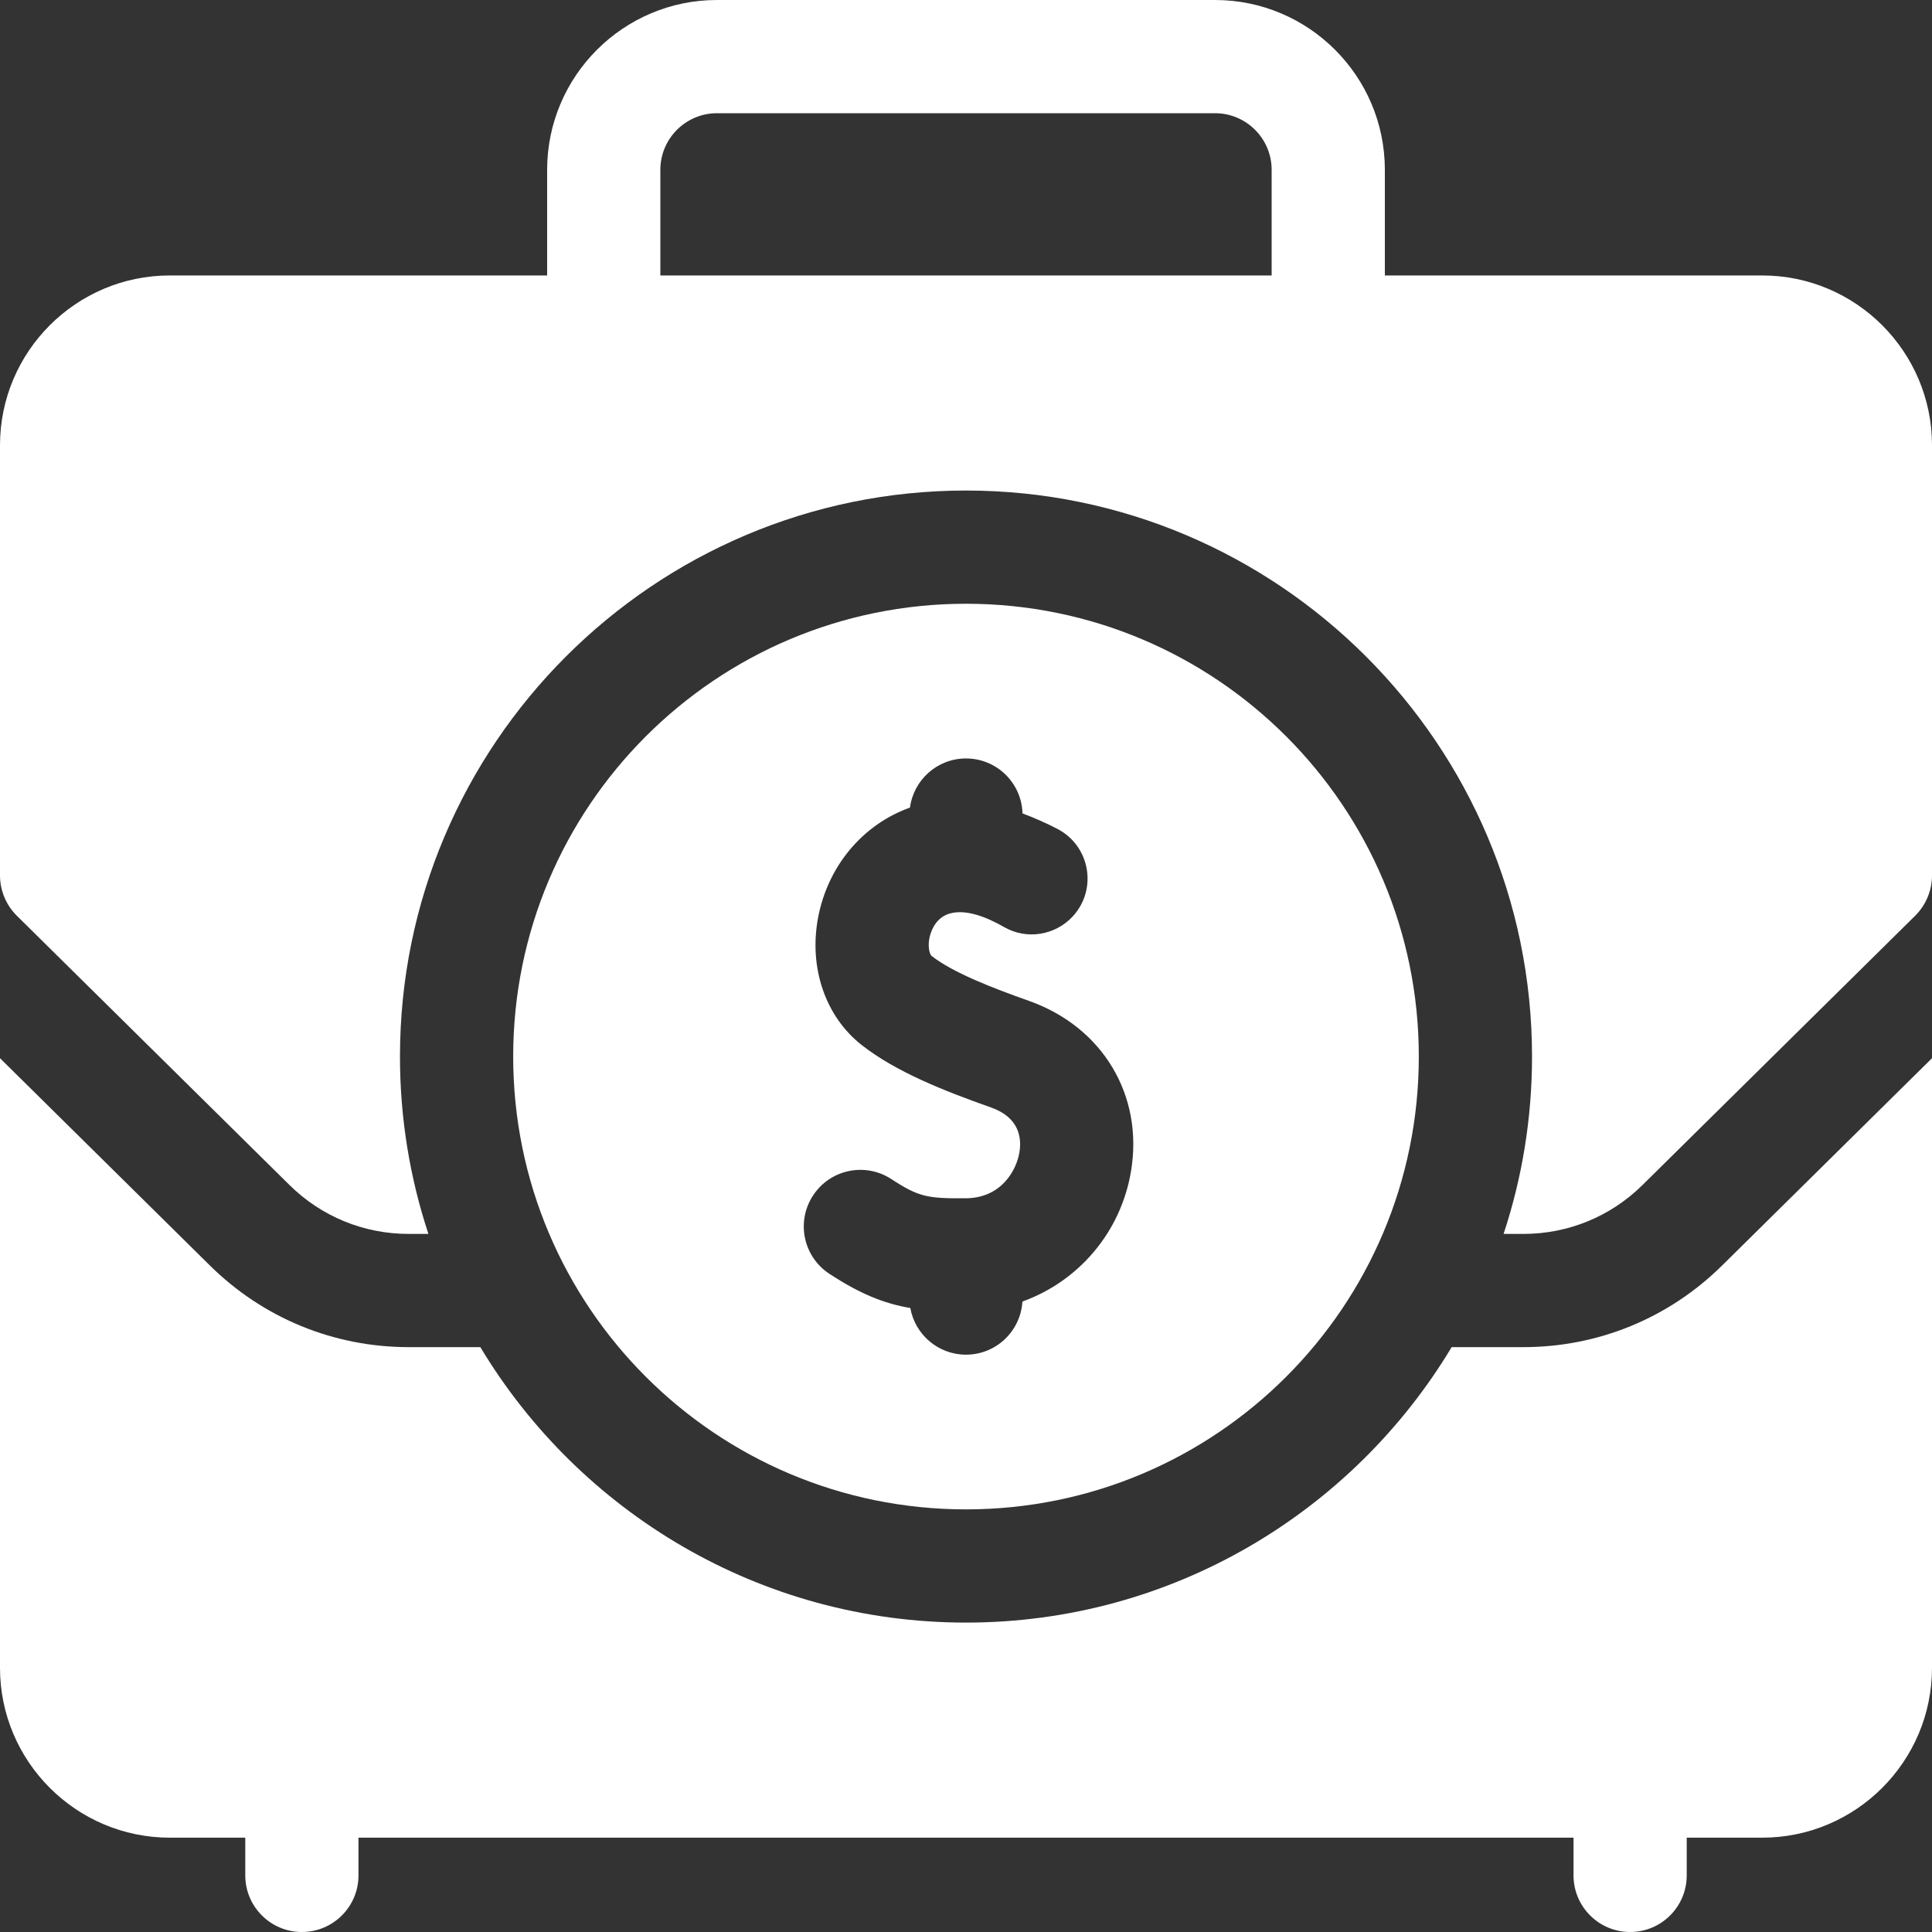
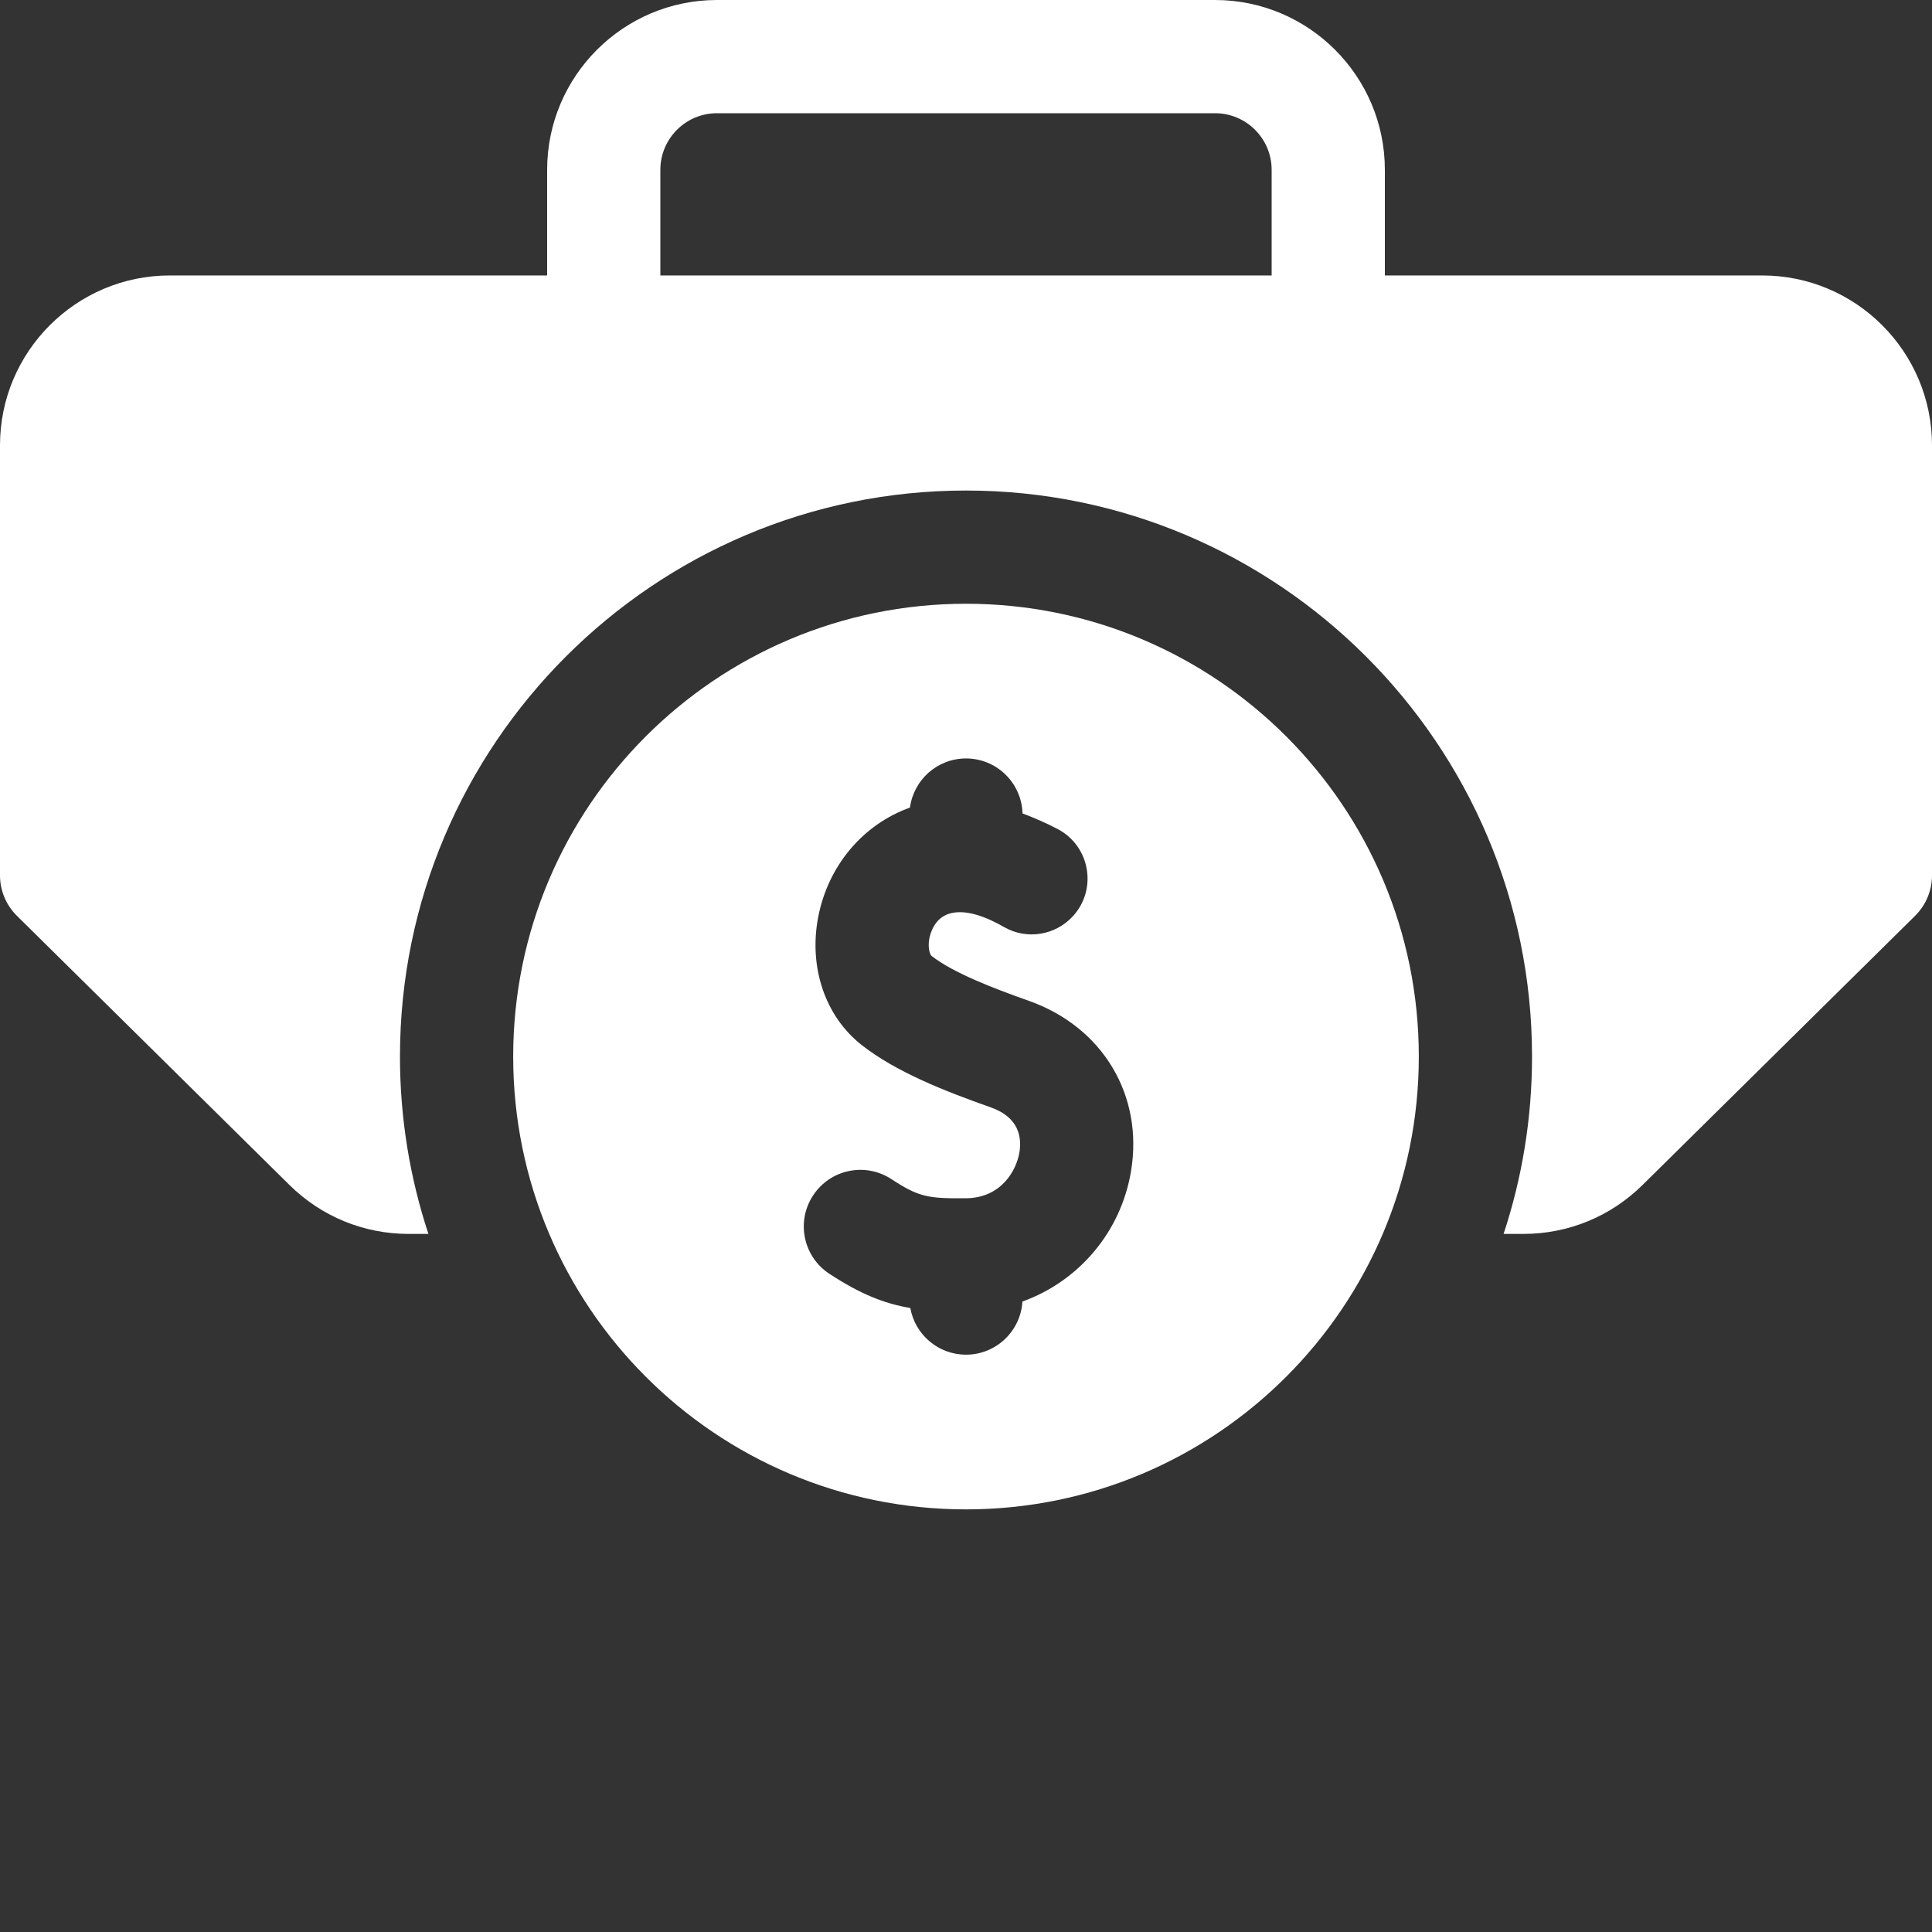
<svg xmlns="http://www.w3.org/2000/svg" width="40" height="40" viewBox="0 0 40 40" fill="none">
  <rect x="0" y="0" width="40" height="40" fill="#333333" stroke="none" />
  <g clip-path="url(#clip0_627_483)">
-     <path d="M31.538 27.891H30.055C28.004 31.305 24.264 33.594 20 33.594C15.736 33.594 11.996 31.305 9.945 27.891H8.463C6.91 27.891 5.448 27.29 4.345 26.2L0 21.909V34.531C0 36.469 1.577 38.047 3.516 38.047H5.078V38.828C5.078 39.475 5.603 40 6.25 40C6.897 40 7.422 39.475 7.422 38.828V38.047H32.578V38.828C32.578 39.475 33.103 40 33.75 40C34.397 40 34.922 39.475 34.922 38.828V38.047H36.484C38.423 38.047 40 36.469 40 34.531V21.909L35.655 26.2C34.552 27.29 33.09 27.891 31.538 27.891Z" fill="white" />
    <path d="M36.484 5.703H28.672V3.516C28.672 1.577 27.095 0 25.156 0H14.844C12.905 0 11.328 1.577 11.328 3.516V5.703H3.516C1.577 5.703 0 7.28 0 9.219V18.125C0 18.438 0.126 18.738 0.348 18.959L5.992 24.533C6.654 25.187 7.531 25.547 8.463 25.547H8.87C8.488 24.391 8.281 23.157 8.281 21.875C8.281 15.413 13.538 10.156 20 10.156C26.462 10.156 31.719 15.413 31.719 21.875C31.719 23.157 31.512 24.391 31.13 25.547H31.538C32.469 25.547 33.346 25.187 34.008 24.533L39.652 18.959C39.874 18.738 40 18.438 40 18.125V9.219C40 7.28 38.423 5.703 36.484 5.703ZM13.672 3.516C13.672 2.869 14.198 2.344 14.844 2.344H25.156C25.802 2.344 26.328 2.869 26.328 3.516V5.703H13.672V3.516Z" fill="white" />
    <path d="M20 31.25C25.178 31.25 29.375 27.053 29.375 21.875C29.375 16.697 25.178 12.5 20 12.5C14.822 12.5 10.625 16.697 10.625 21.875C10.625 27.053 14.822 31.25 20 31.25ZM16.833 24.752C17.187 24.209 17.913 24.058 18.455 24.412C19.026 24.786 19.211 24.814 19.992 24.809C20.746 24.805 21.046 24.212 21.105 23.864C21.158 23.551 21.098 23.134 20.518 22.929C19.544 22.585 18.547 22.191 17.84 21.636C17.088 21.046 16.742 20.034 16.938 18.996C17.14 17.929 17.862 17.07 18.84 16.72C18.916 16.146 19.406 15.703 20 15.703C20.636 15.703 21.152 16.21 21.17 16.841C21.425 16.936 21.67 17.046 21.895 17.163C22.57 17.515 22.726 18.412 22.211 18.972C21.847 19.367 21.257 19.462 20.791 19.195C20.425 18.985 19.993 18.814 19.655 18.916C19.344 19.009 19.259 19.333 19.241 19.43C19.203 19.633 19.258 19.769 19.287 19.791C19.729 20.138 20.552 20.456 21.298 20.72C22.83 21.26 23.68 22.68 23.416 24.252C23.203 25.522 22.323 26.531 21.168 26.947C21.131 27.56 20.623 28.047 20 28.047C19.423 28.047 18.945 27.63 18.847 27.081C18.3 26.988 17.802 26.786 17.172 26.373C16.631 26.019 16.478 25.293 16.833 24.752Z" fill="white" />
  </g>
  <defs>
    <clipPath id="clip0_627_483">
      <rect width="40" height="40" fill="white" />
    </clipPath>
  </defs>
</svg>